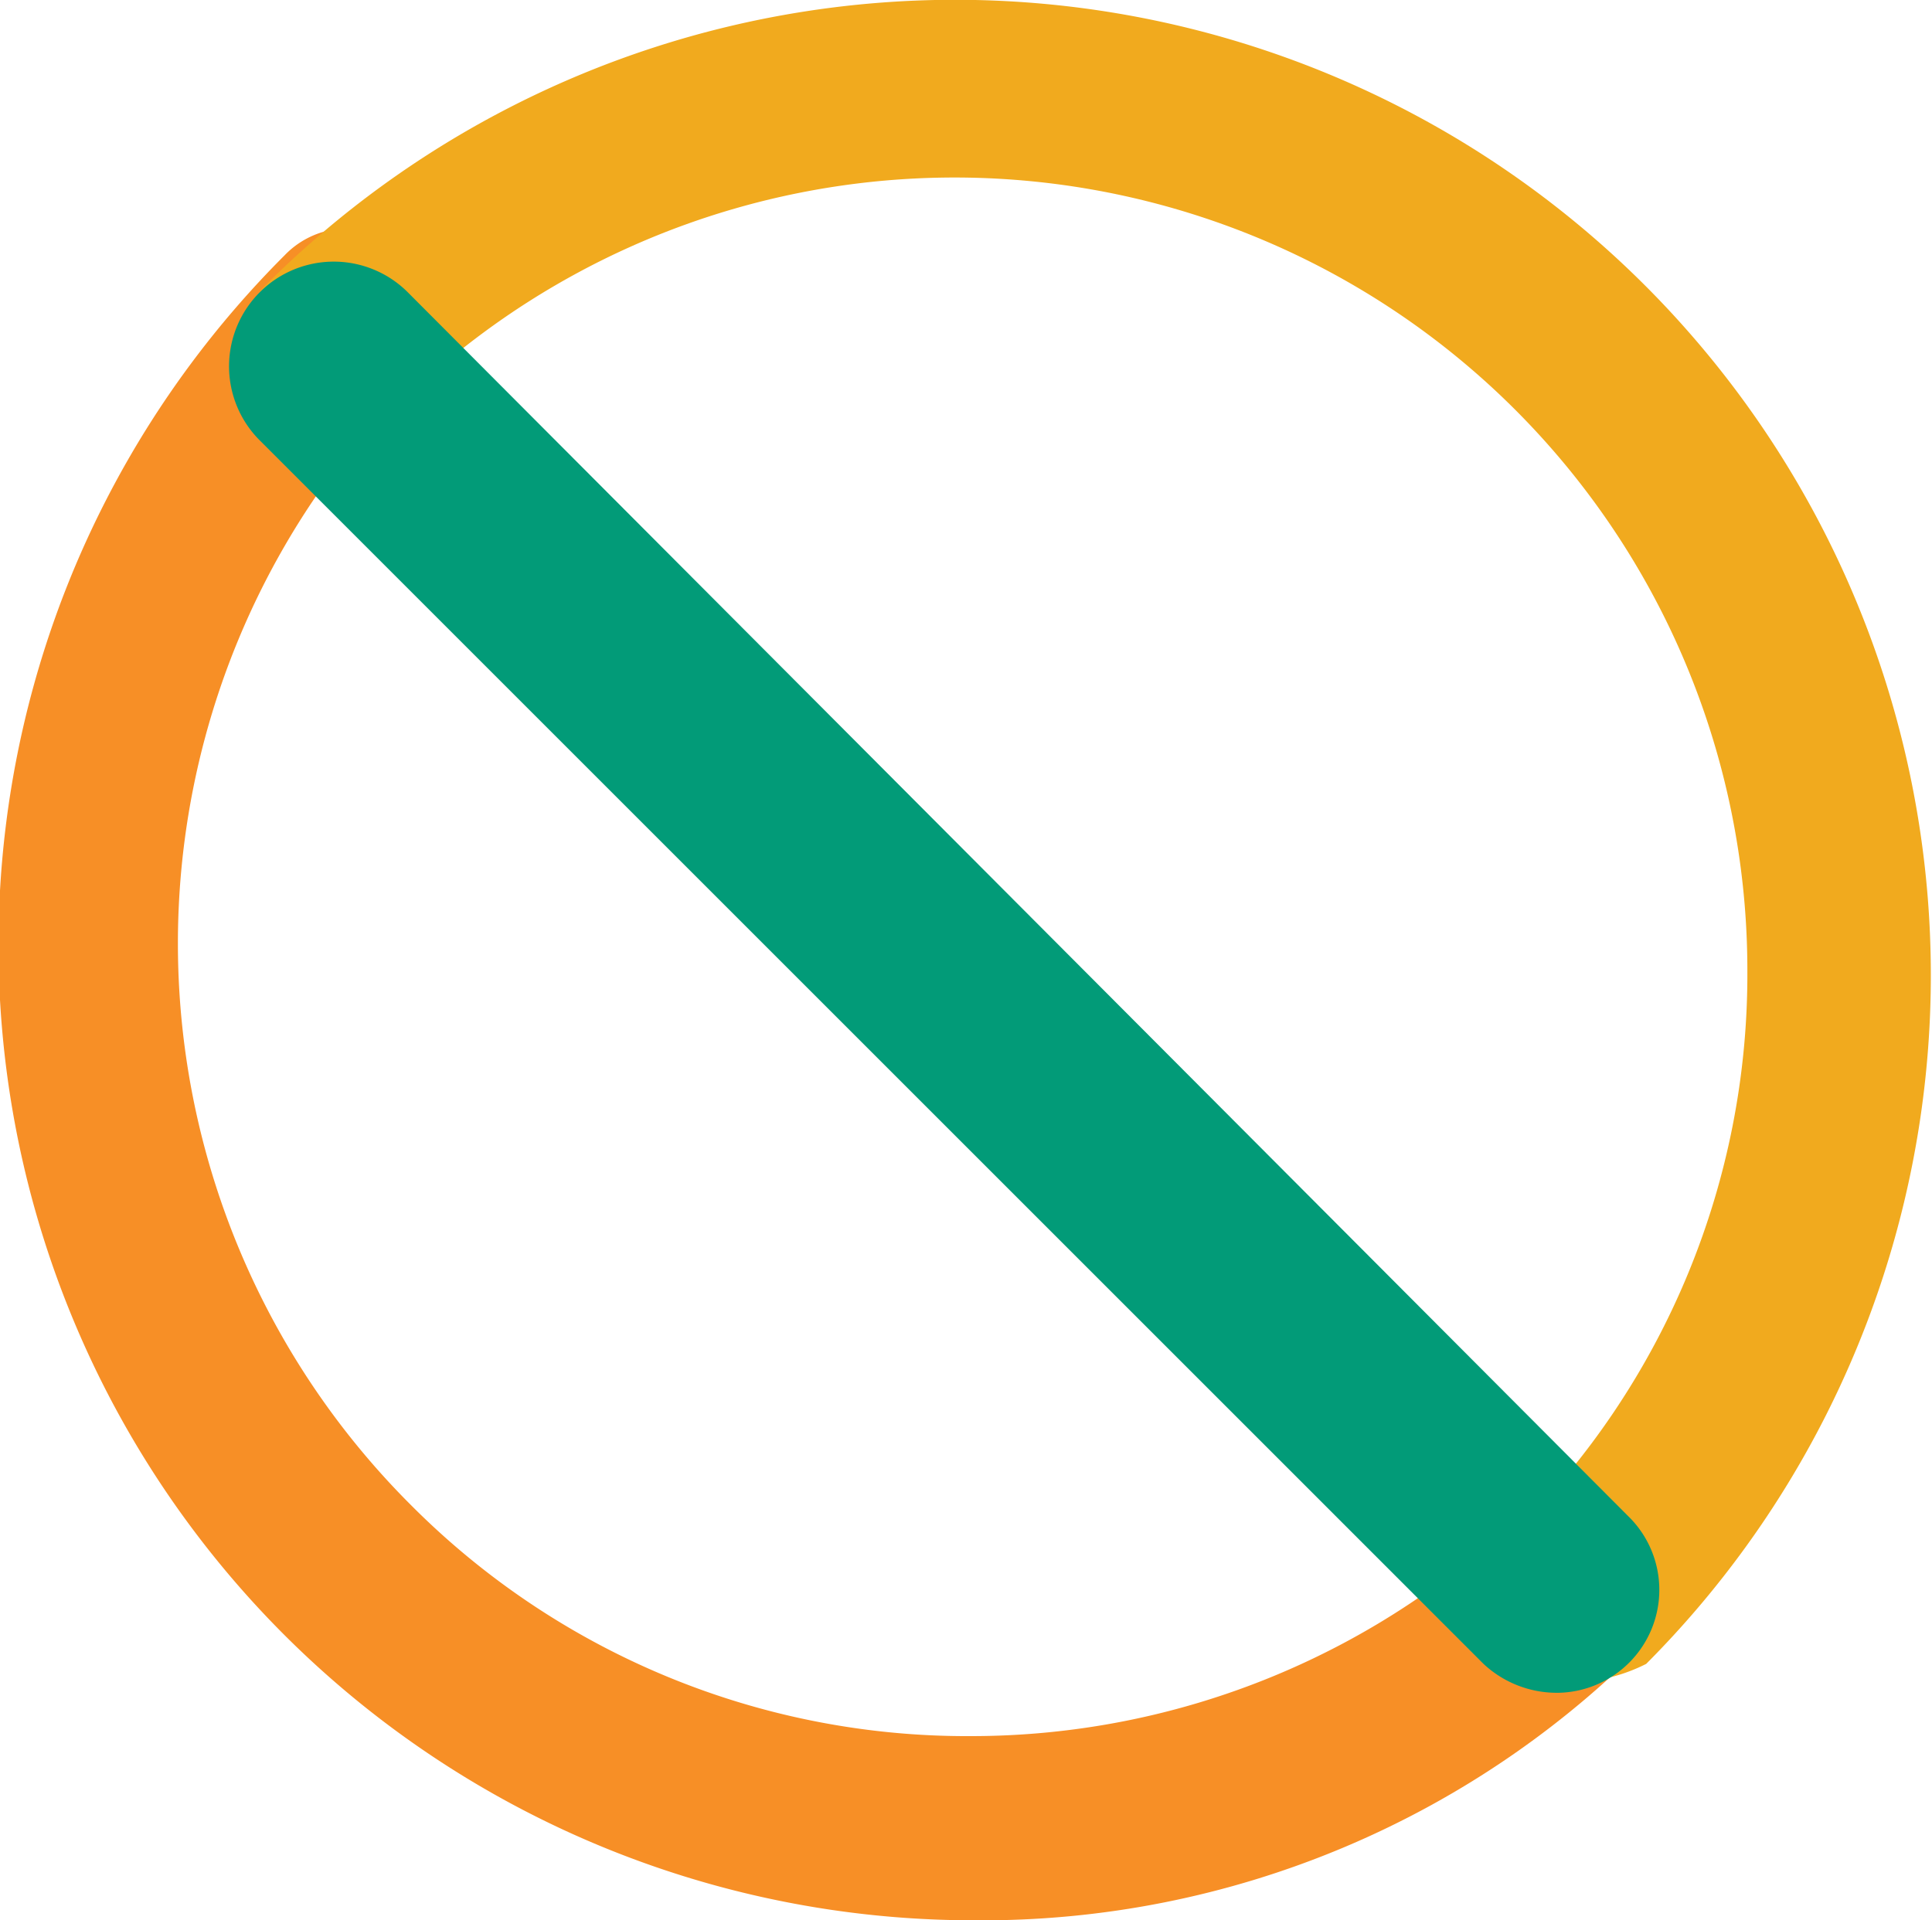
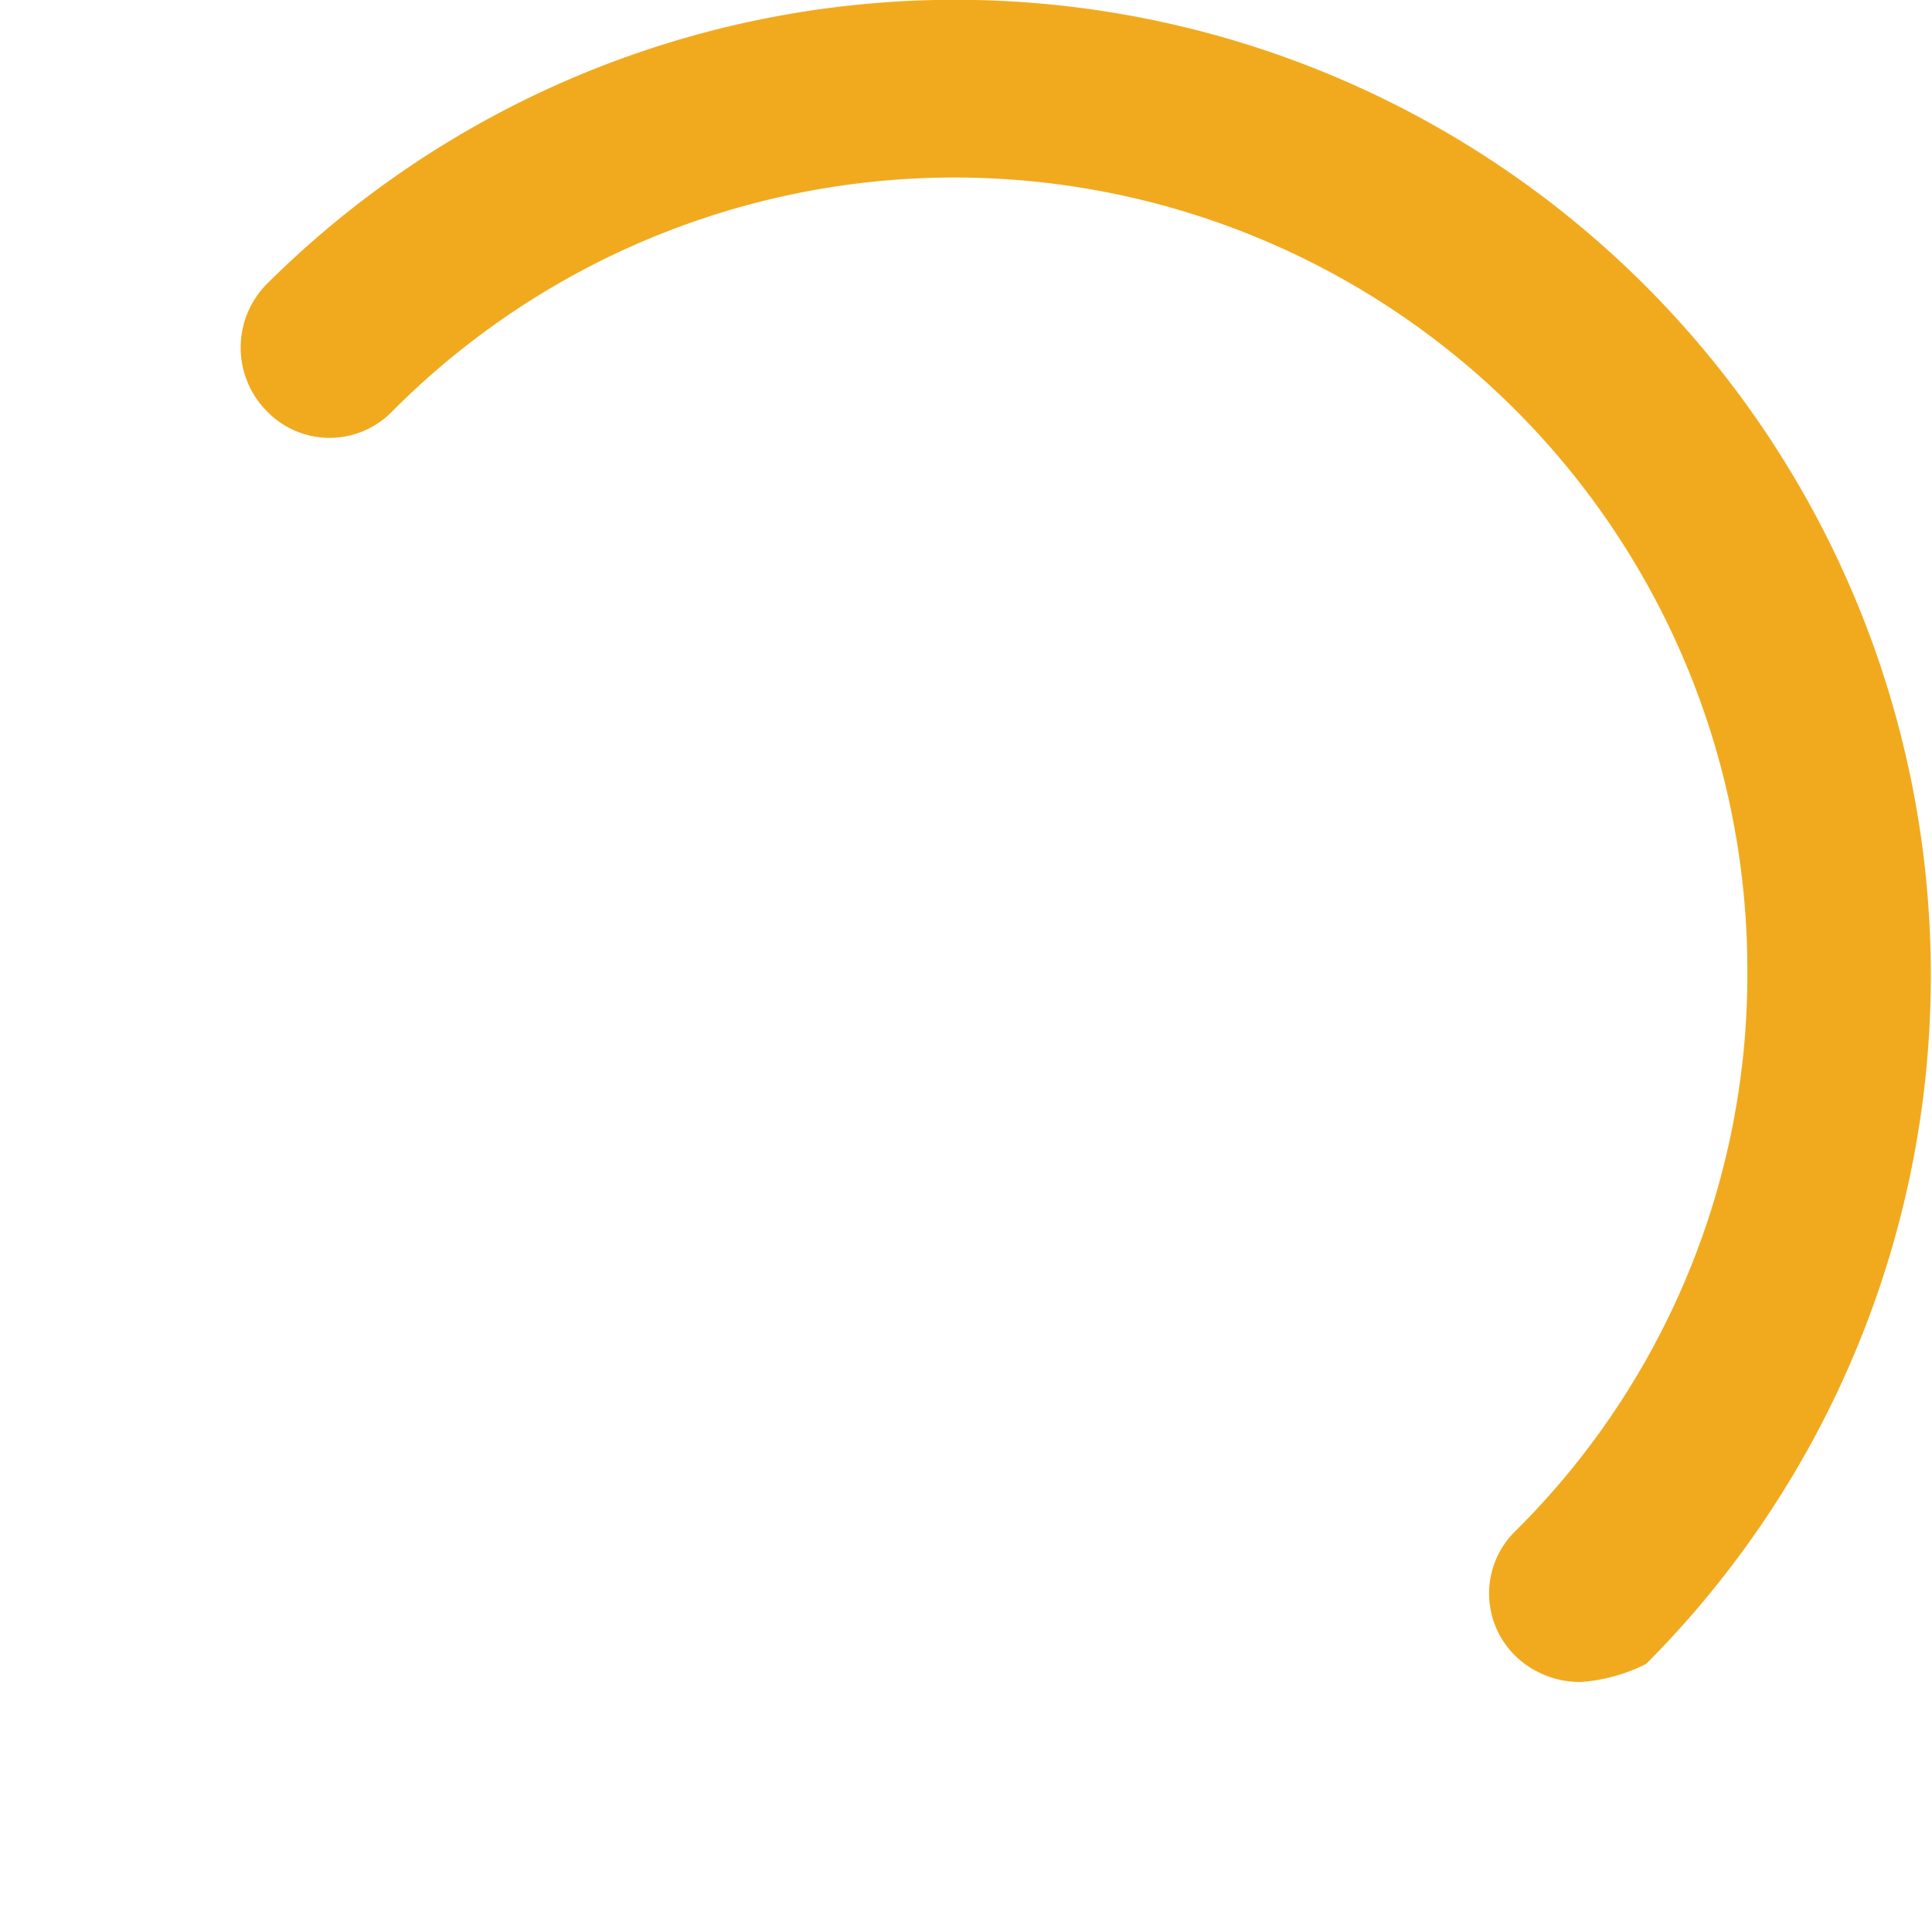
<svg xmlns="http://www.w3.org/2000/svg" id="Dupi-EoE-ICON-NO_BOX_WARNING-FINAL" width="65" height="64.62" viewBox="0 0 65 64.62">
  <g id="Layer_2">
    <g id="Layer_1_00000045613017276166414270000015409254711786877628_">
-       <path id="Path_1424" data-name="Path 1424" d="M50.106,80.284A32.811,32.811,0,0,1,26.895,24.261a2.936,2.936,0,0,1,4.253,0,3.044,3.044,0,0,1,0,4.253,26.7,26.7,0,0,0,0,37.794,26.378,26.378,0,0,0,18.836,7.778,26.676,26.676,0,0,0,18.836-7.778,3.008,3.008,0,0,1,4.253,4.253A31.354,31.354,0,0,1,50.106,80.284Z" transform="translate(-17.325 -15.664)" fill="#f78f26" />
      <path id="Path_1425" data-name="Path 1425" d="M69.088,73.625a3.12,3.12,0,0,1-2.187-.851,2.936,2.936,0,0,1,0-4.253,26.378,26.378,0,0,0,7.778-18.836A26.674,26.674,0,0,0,29.107,30.848a2.936,2.936,0,0,1-4.253,0,3.044,3.044,0,0,1,0-4.253A32.825,32.825,0,0,1,71.275,73.017,5.78,5.78,0,0,1,69.088,73.625Z" transform="translate(-15.891 -17.025)" fill="#f1aa1e" />
      <rect id="Rectangle_1430" data-name="Rectangle 1430" width="63.071" height="63.071" transform="translate(0.942 0.699)" fill="none" />
-       <path id="Path_1426" data-name="Path 1426" d="M68.3,72.429a3.613,3.613,0,0,1-2.43-.972l-41.2-41.2a3.523,3.523,0,0,1,4.982-4.982l41.075,41.2a3.464,3.464,0,0,1-2.43,5.955Z" transform="translate(-15.958 -15.465)" fill="#029b78" />
    </g>
  </g>
</svg>